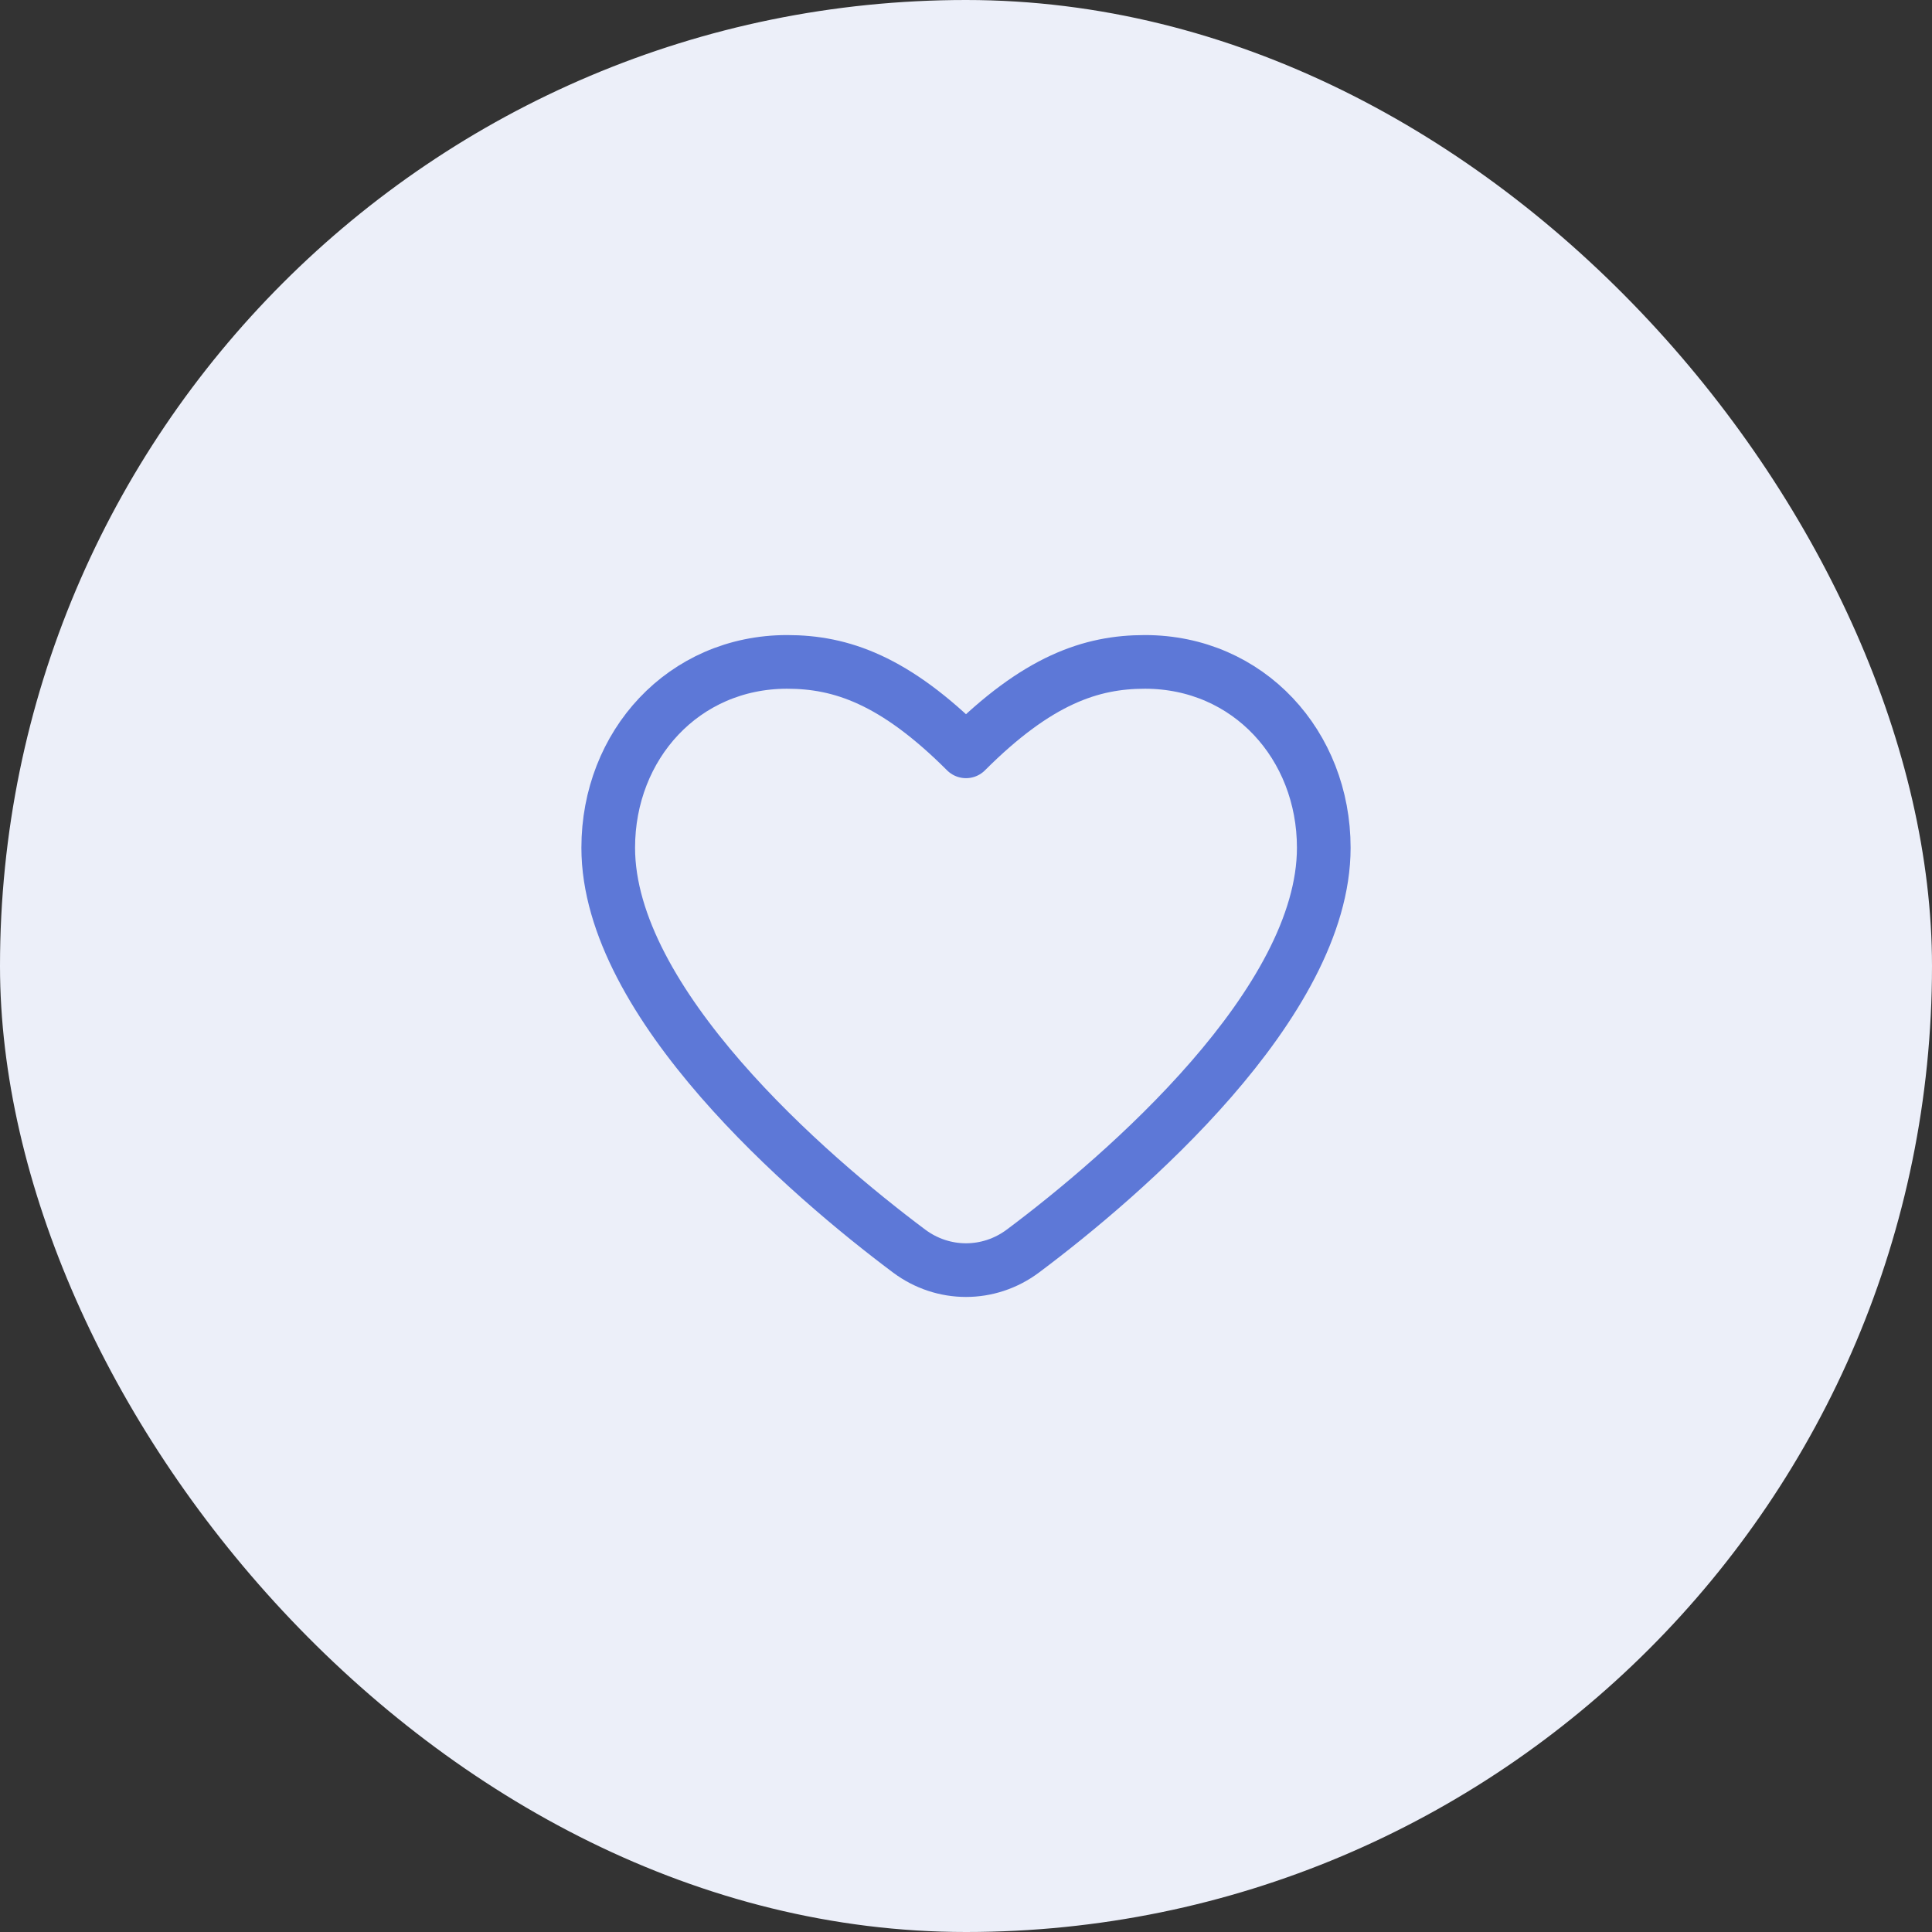
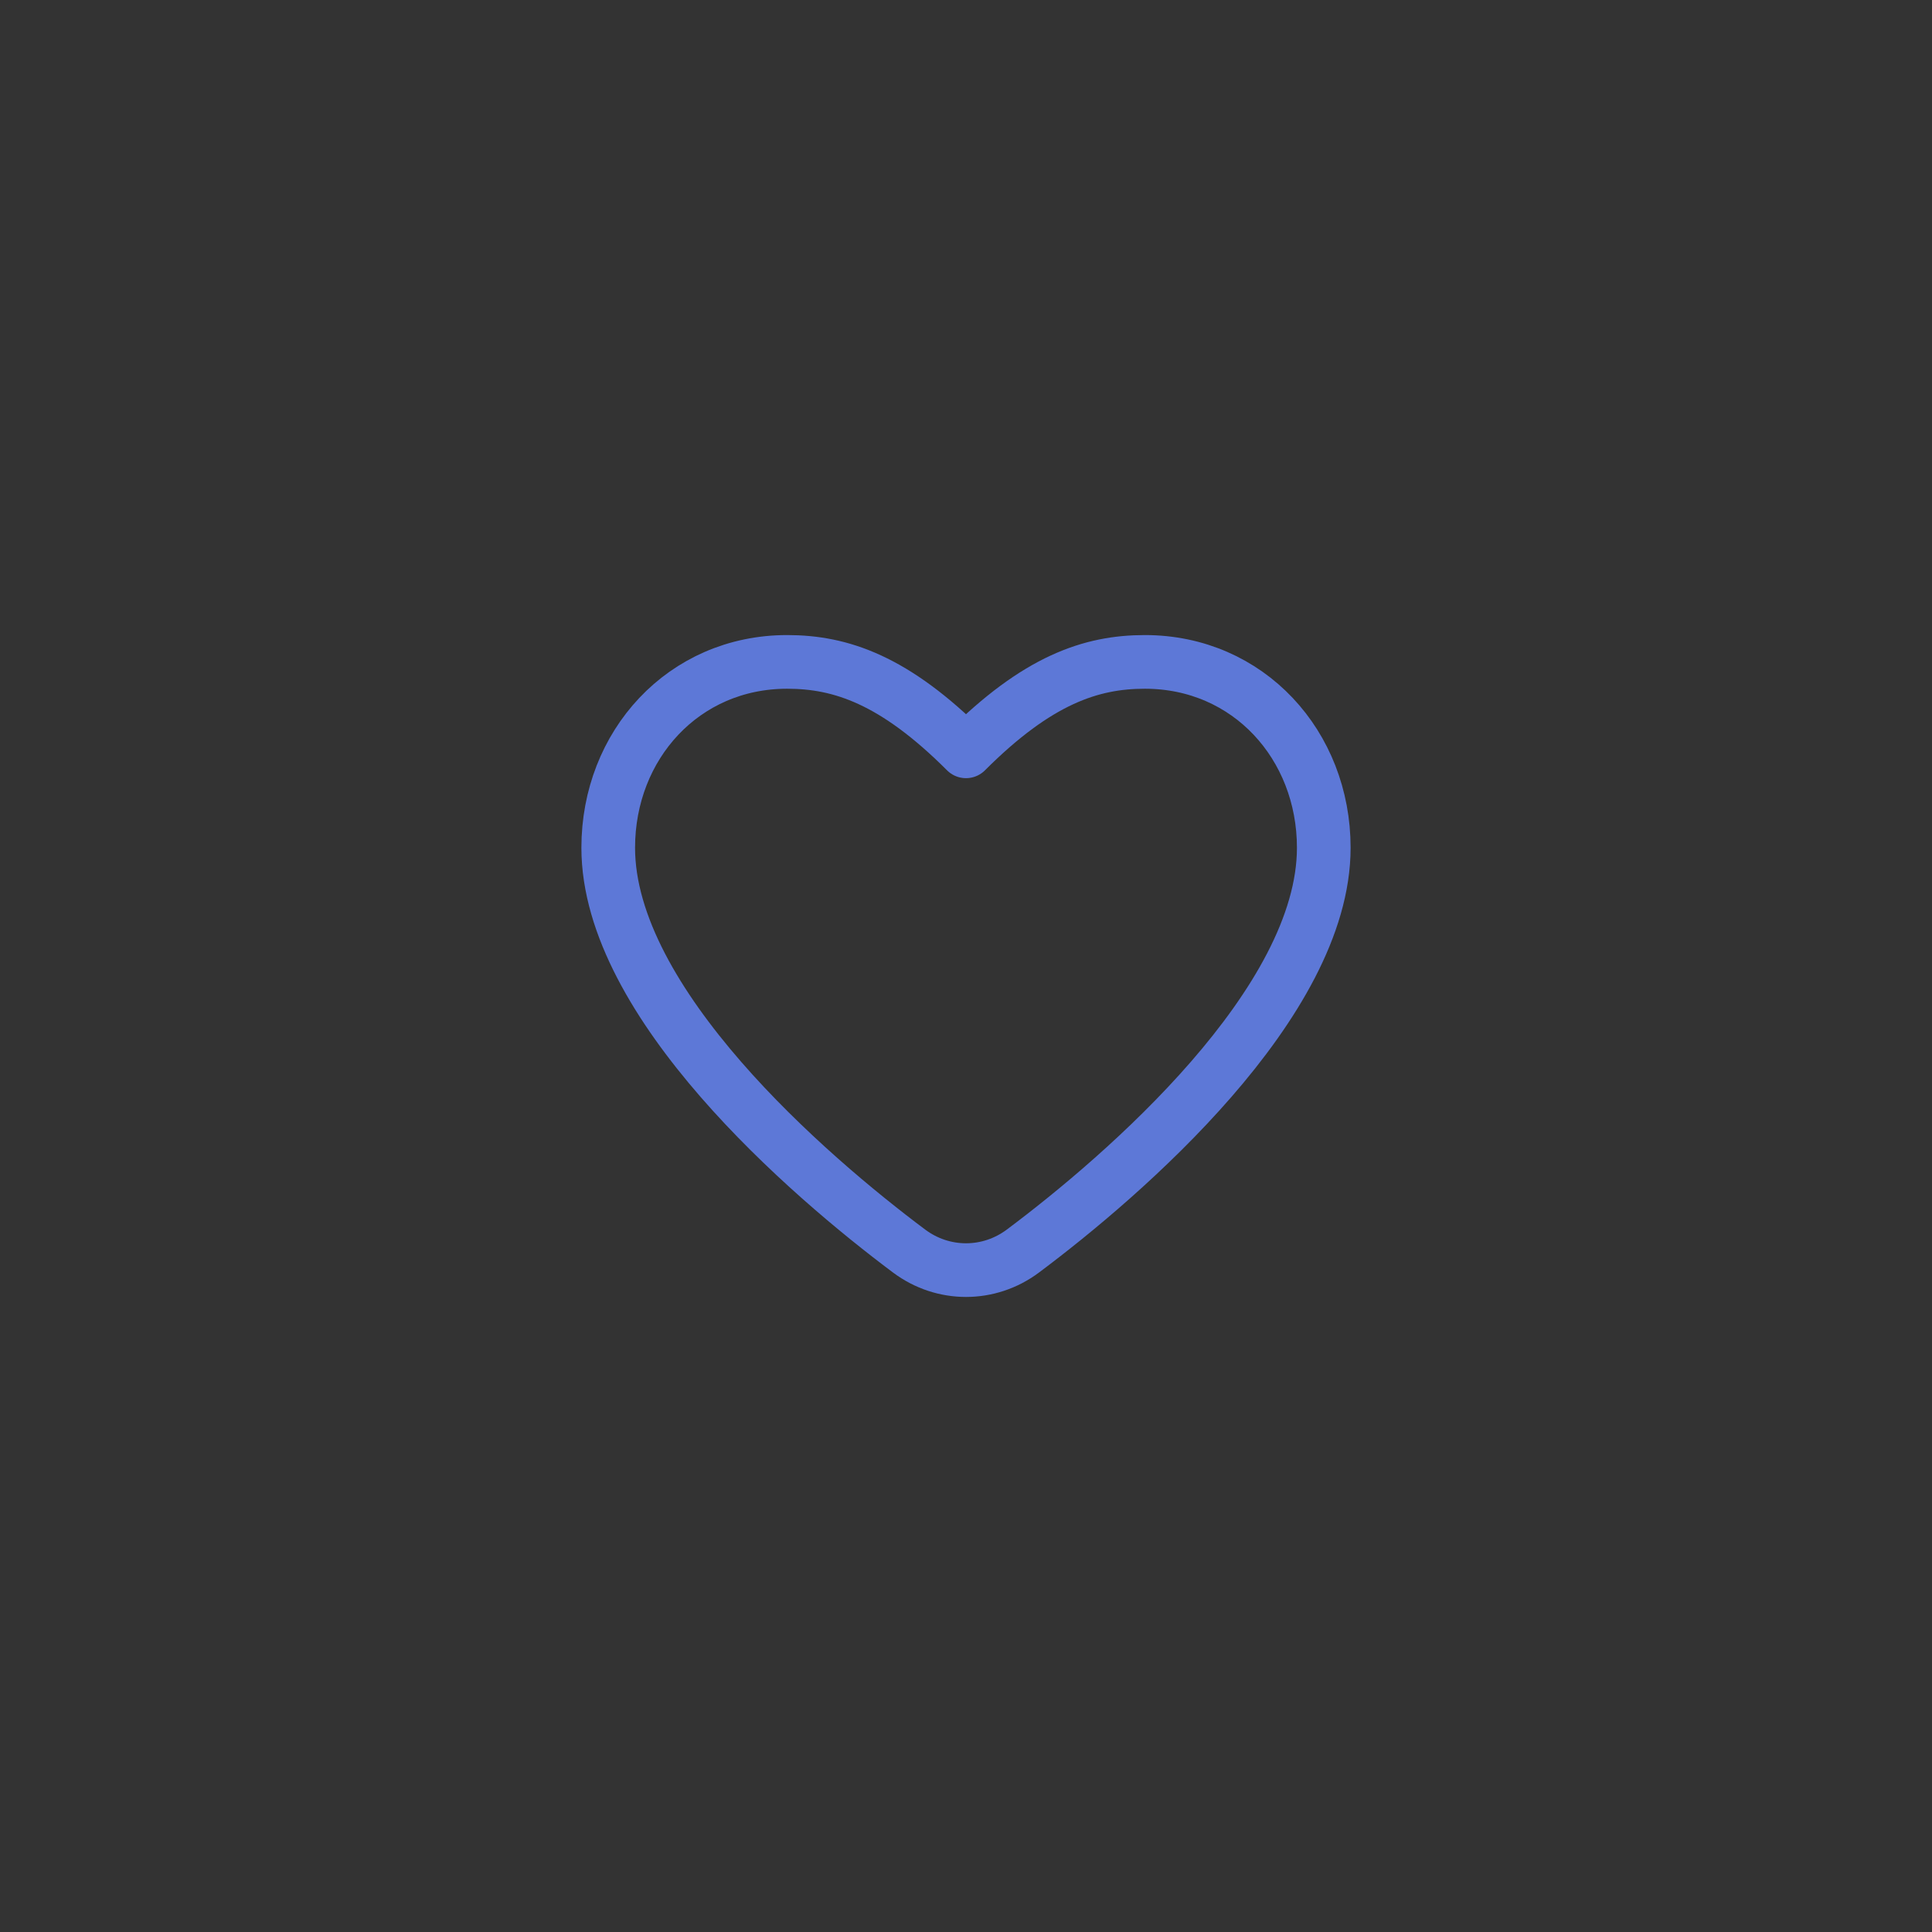
<svg xmlns="http://www.w3.org/2000/svg" width="72" height="72" viewBox="0 0 72 72" fill="none">
  <rect x="0" y="0" width="72" height="72" fill="#333333" stroke="none" />
-   <rect width="72" height="72" rx="36" fill="#ECEFF9" />
  <path d="M33.881 46.624C30.119 43.811 22.667 37.38 22.667 31.593C22.667 27.768 25.474 24.667 29.333 24.667C31.333 24.667 33.333 25.333 36 28C38.667 25.333 40.667 24.667 42.667 24.667C46.526 24.667 49.333 27.768 49.333 31.593C49.333 37.38 41.881 43.811 38.119 46.624C36.853 47.57 35.147 47.57 33.881 46.624Z" stroke="#5D78D7" stroke-width="2" stroke-linecap="round" stroke-linejoin="round" />
</svg>